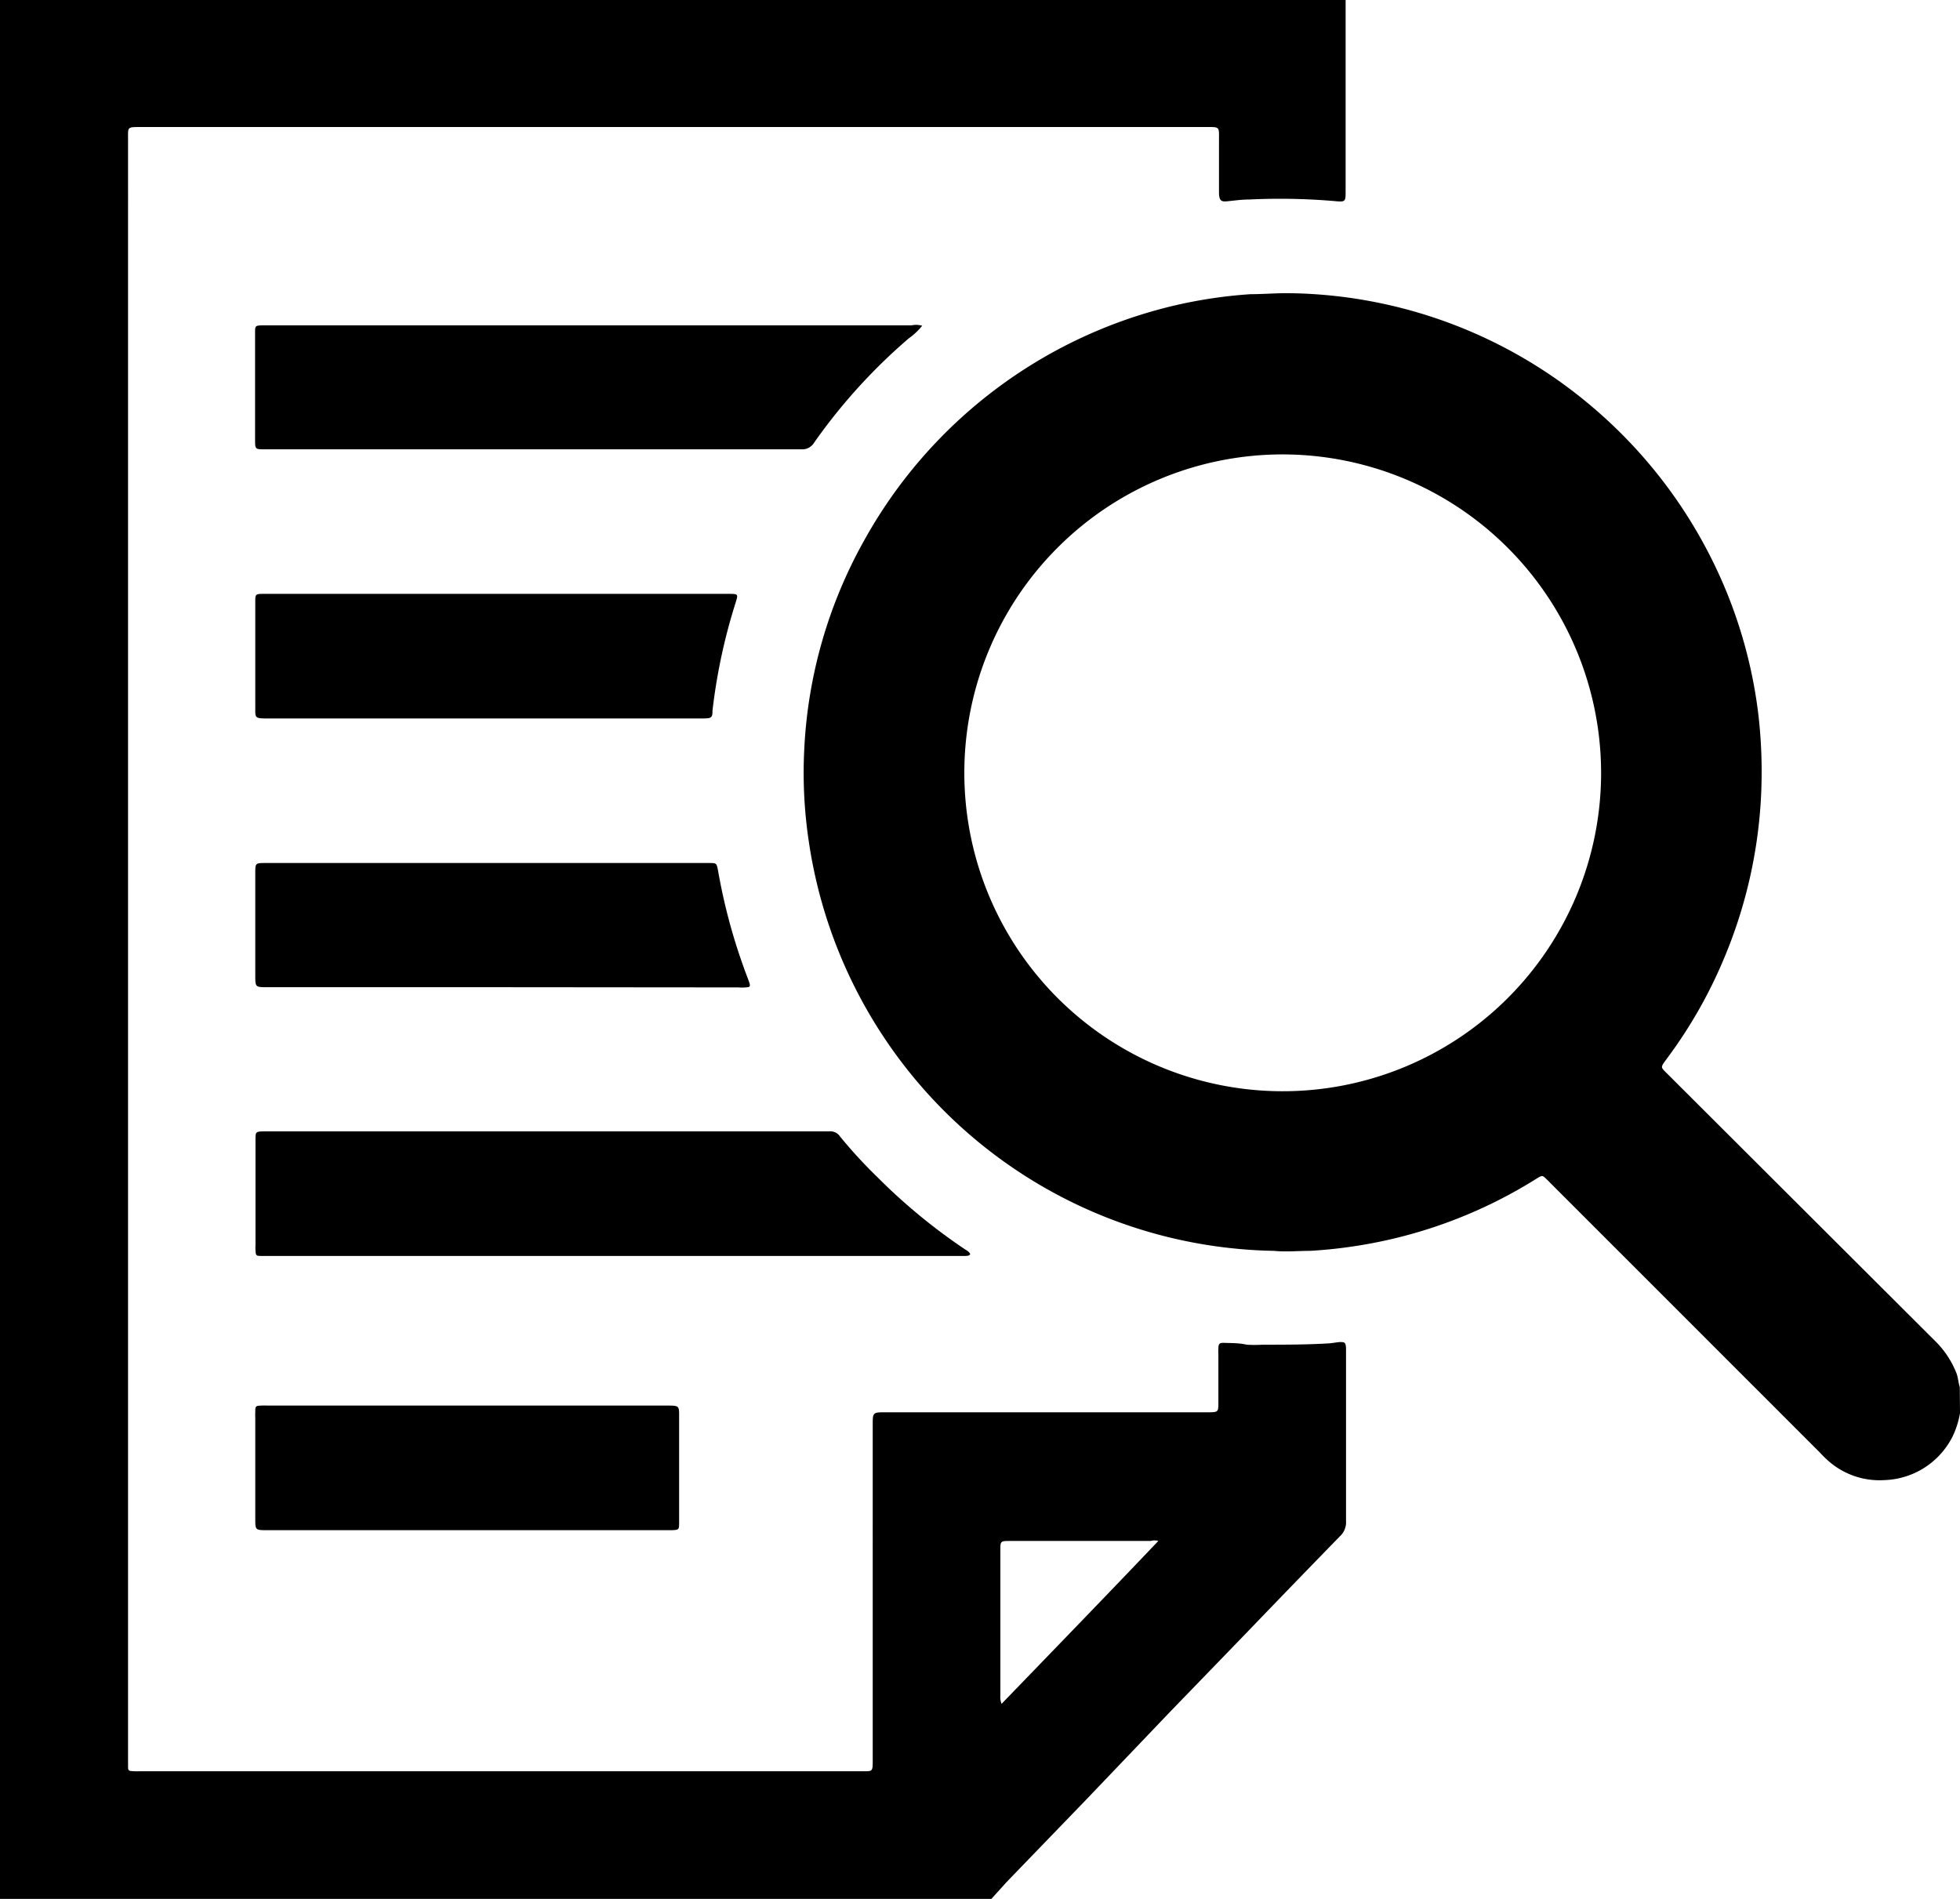
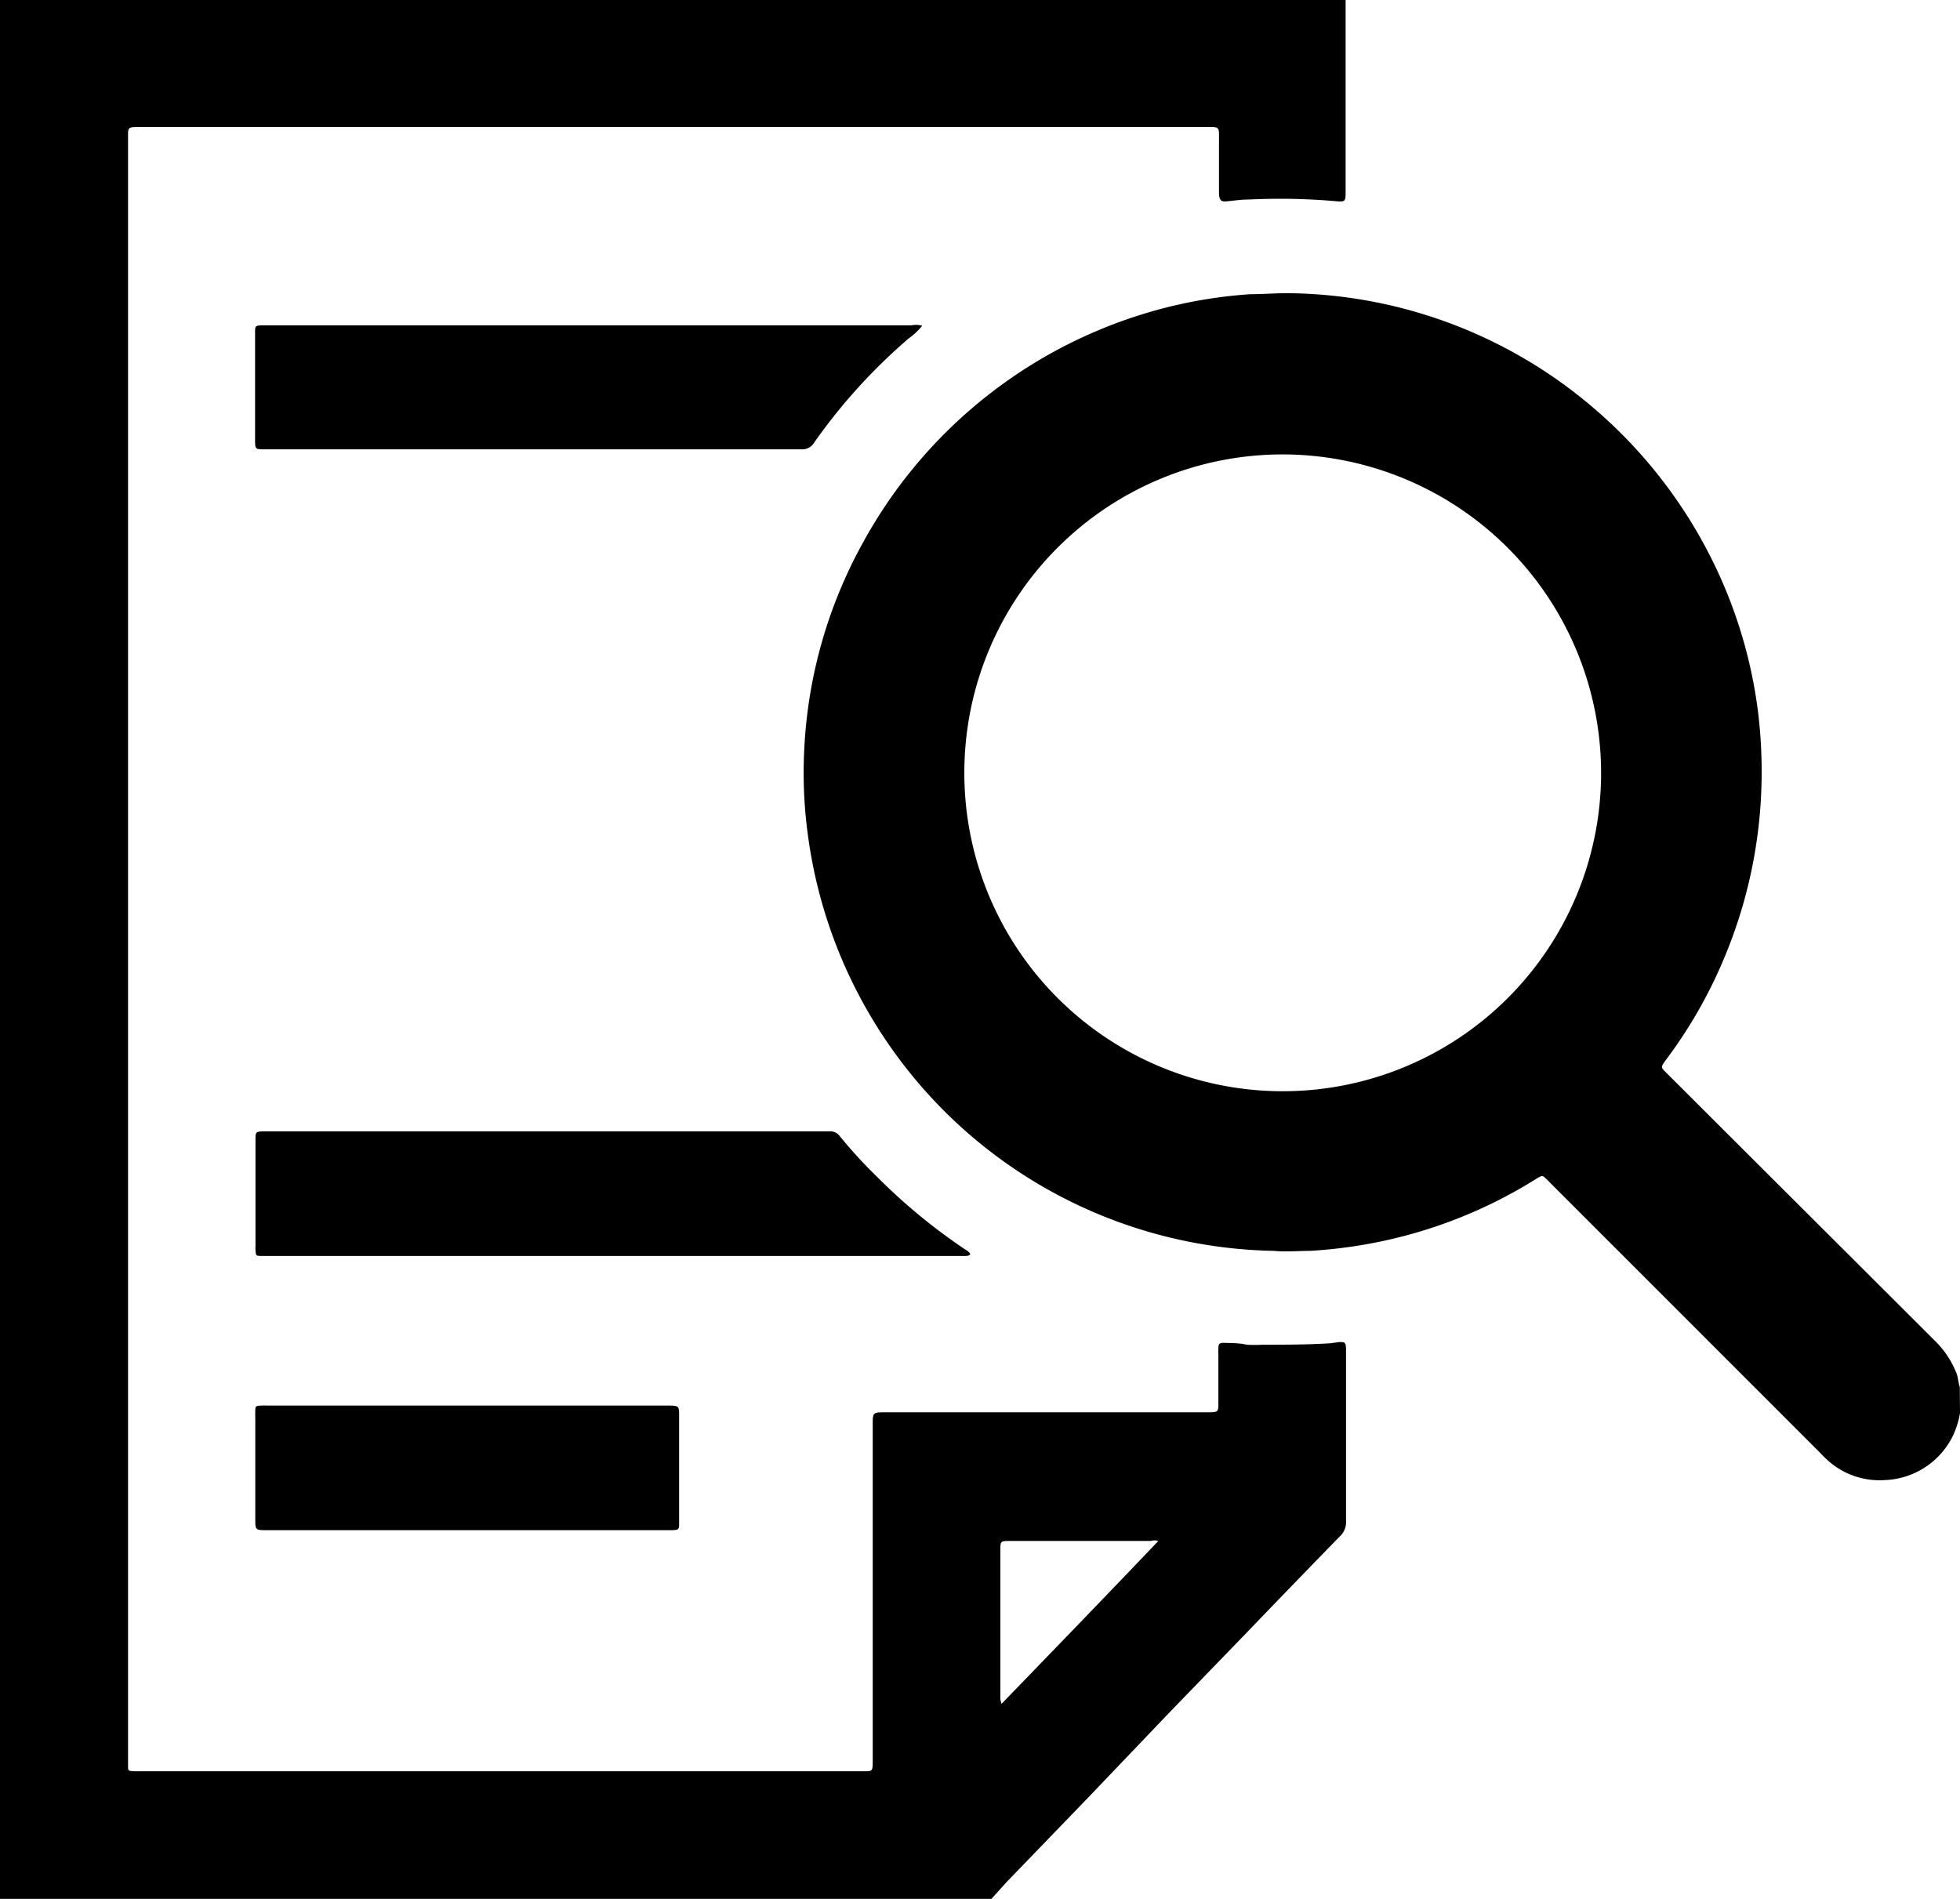
<svg xmlns="http://www.w3.org/2000/svg" viewBox="0 0 96.28 93.27">
  <title>reseaches</title>
  <g id="レイヤー_2" data-name="レイヤー 2">
    <g id="レイヤー_1-2" data-name="レイヤー 1">
      <path d="M66.1,0c0,.13,0,.26,0,.39v9c0,.5,0,.54-.51.49a31.59,31.59,0,0,0-4.24-.08c-.35,0-.7.05-1,.08s-.47.05-.47-.43V6.94c0-.75.07-.7-.7-.7-9.55,0-19.11,0-28.66,0-7.89,0-15.77,0-23.65,0-.63,0-.58,0-.58.6V86.72c0,.25,0,.27.3.28a2.61,2.61,0,0,0,.28,0H42.27c.61,0,.6.06.6-.58V70c0-.63,0-.63.64-.63H59.27c.61,0,.58,0,.58-.57V66.52a2.61,2.61,0,0,1,0-.28c0-.25.06-.29.3-.28s.73,0,1.09.09a6.51,6.51,0,0,0,.77,0c1.11,0,2.22,0,3.33-.07l.45-.06c.26,0,.31,0,.33.29v.24c0,2.75,0,5.5,0,8.25a.94.94,0,0,1-.31.77c-1.5,1.54-3,3.09-4.49,4.64l-3.87,4L53.4,88.35l-3.95,4.09-.75.83H0V0ZM49.2,83.69c2.58-2.67,5.14-5.31,7.7-8a.63.63,0,0,0-.37,0H49.62c-.48,0-.48,0-.48.48v7.11A.9.9,0,0,0,49.2,83.69Z" />
      <path d="M96.28,69.41a4.36,4.36,0,0,1-.37,1.16,3.89,3.89,0,0,1-3.33,2.13,3.8,3.8,0,0,1-2.83-1c-.12-.11-.24-.23-.35-.35L76.17,58.12c-.06-.06-.11-.12-.17-.17-.23-.23-.23-.23-.5-.07a23.35,23.35,0,0,1-8.35,3.23,23.6,23.6,0,0,1-2.79.33c-.59,0-1.19.06-1.78,0A23.5,23.5,0,0,1,45.83,54a23.57,23.57,0,0,1-6.1-12.67,22.66,22.66,0,0,1-.22-4.58A23.24,23.24,0,0,1,42.42,26.6,23.6,23.6,0,0,1,57.72,15a23.22,23.22,0,0,1,3.71-.55c.6,0,1.19-.05,1.79-.05a23.42,23.42,0,0,1,15.06,5.64,23.64,23.64,0,0,1,6.44,8.81,23.29,23.29,0,0,1,1.66,6.29,24.36,24.36,0,0,1,.11,4.27A23.55,23.55,0,0,1,84.72,47,23.18,23.18,0,0,1,81.88,52c-.33.45-.32.4.05.77L95.11,65.92a4.53,4.53,0,0,1,1,1.54c.08.22.09.46.16.68ZM63,22.32A15.64,15.64,0,1,0,78.65,38.06,15.66,15.66,0,0,0,63,22.32Z" />
      <path d="M47.66,61.6c-.06.1-.15.08-.23.09H12.85c-.25,0-.29,0-.3-.29a1.48,1.48,0,0,1,0-.21V56c0-.4,0-.42.41-.43H40.73a.58.58,0,0,1,.54.26,23.44,23.44,0,0,0,1.84,2,28.48,28.48,0,0,0,4.24,3.5C47.46,61.41,47.6,61.46,47.66,61.6Z" />
      <path d="M45.3,16a3.19,3.19,0,0,1-.66.62A27.8,27.8,0,0,0,40,21.73a.68.68,0,0,1-.63.34H13c-.46,0-.47,0-.47-.47V16.33c0-.31,0-.34.35-.35H44.78A1.07,1.07,0,0,1,45.3,16Z" />
-       <path d="M24.72,48.49H13.14c-.6,0-.6,0-.6-.59v-5c0-.51,0-.51.51-.51H34.83c.36,0,.37,0,.44.36a28.29,28.29,0,0,0,1.24,4.7c.09.27.2.53.29.79s0,.24-.16.26a2.38,2.38,0,0,1-.38,0Z" />
-       <path d="M24.45,29.17H35.78c.49,0,.49,0,.35.45A28.16,28.16,0,0,0,35,34.9c0,.36-.06.38-.43.39H13.24c-.8,0-.69,0-.7-.69V29.56c0-.37,0-.39.41-.39h11.5Z" />
      <path d="M23,75.16H13.12c-.58,0-.58,0-.58-.58V69.64a2.81,2.81,0,0,1,0-.29c0-.27,0-.3.3-.31a2.62,2.62,0,0,1,.28,0H32.74c.65,0,.62,0,.62.61V74.8c0,.31,0,.35-.35.36-.11,0-.23,0-.35,0Z" />
    </g>
  </g>
</svg>